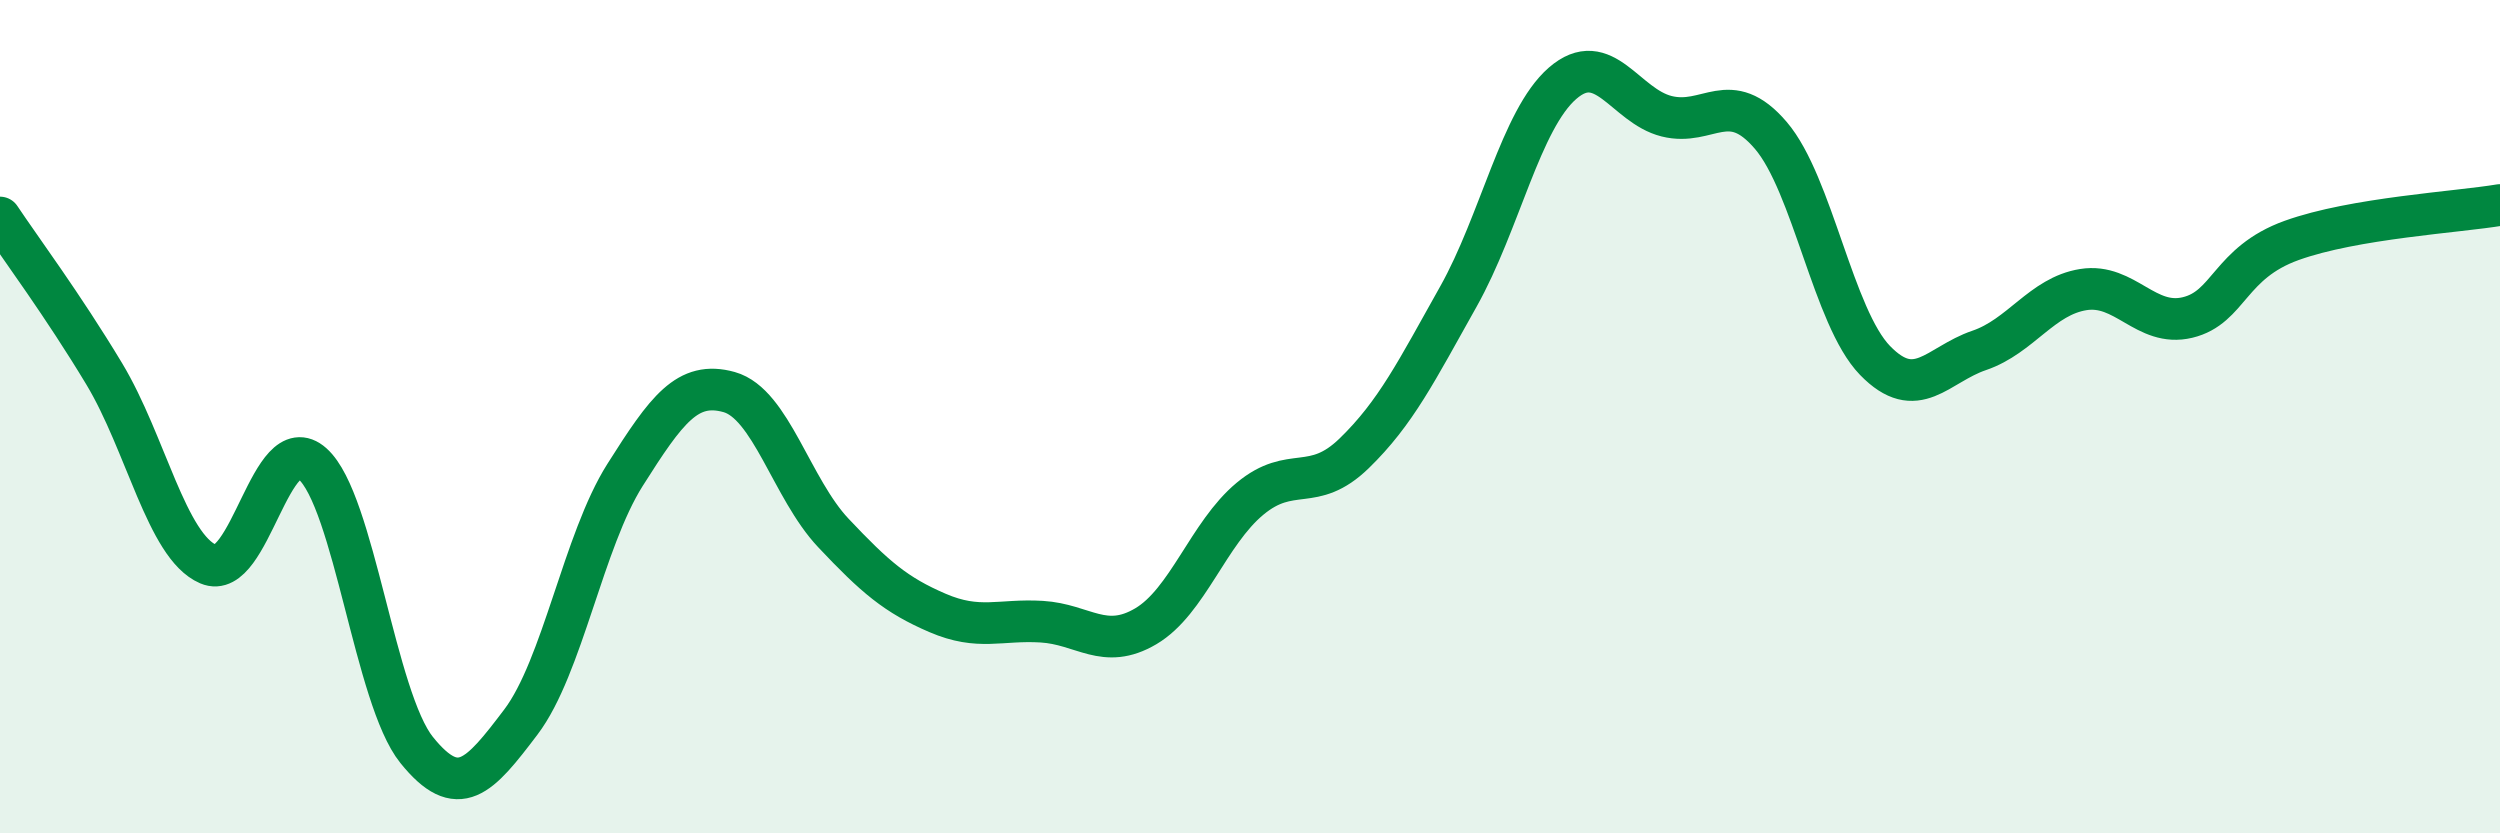
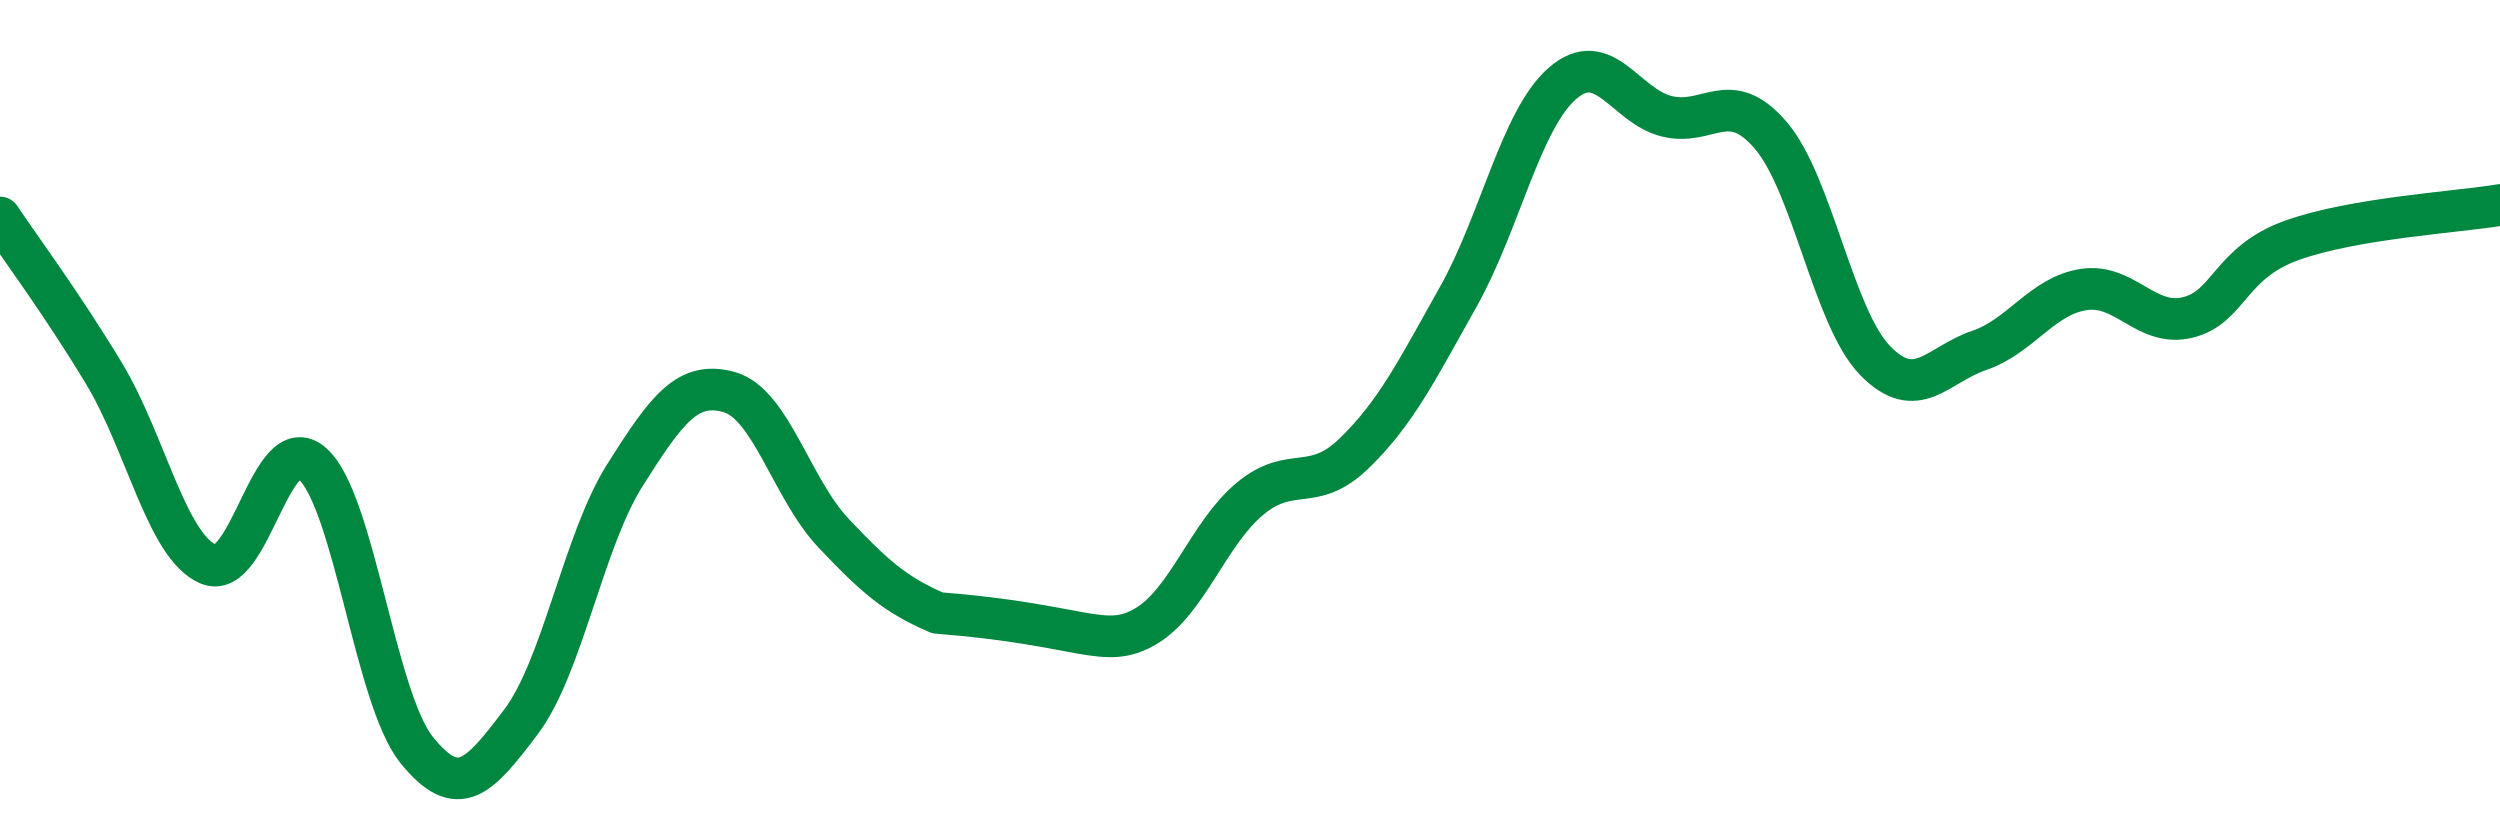
<svg xmlns="http://www.w3.org/2000/svg" width="60" height="20" viewBox="0 0 60 20">
-   <path d="M 0,5.22 C 0.5,5.97 1.5,7.31 2.5,8.97 C 3.5,10.63 4,13.11 5,13.54 C 6,13.97 6.5,10.24 7.5,11.13 C 8.5,12.02 9,16.76 10,18 C 11,19.24 11.5,18.65 12.5,17.33 C 13.5,16.01 14,12.98 15,11.4 C 16,9.82 16.5,9.13 17.5,9.41 C 18.5,9.69 19,11.73 20,12.79 C 21,13.85 21.5,14.28 22.5,14.71 C 23.5,15.14 24,14.86 25,14.92 C 26,14.98 26.5,15.62 27.5,15.03 C 28.5,14.44 29,12.8 30,11.97 C 31,11.14 31.5,11.85 32.5,10.88 C 33.5,9.91 34,8.9 35,7.12 C 36,5.34 36.5,2.87 37.5,2 C 38.5,1.13 39,2.54 40,2.79 C 41,3.04 41.5,2.08 42.5,3.25 C 43.5,4.42 44,7.62 45,8.65 C 46,9.68 46.5,8.75 47.5,8.41 C 48.5,8.07 49,7.11 50,6.95 C 51,6.79 51.5,7.86 52.5,7.62 C 53.5,7.38 53.5,6.31 55,5.77 C 56.5,5.23 59,5.09 60,4.92L60 20L0 20Z" fill="#008740" opacity="0.1" stroke-linecap="round" stroke-linejoin="round" />
-   <path d="M 0,5.22 C 0.5,5.97 1.5,7.31 2.5,8.97 C 3.5,10.63 4,13.11 5,13.54 C 6,13.97 6.5,10.24 7.5,11.13 C 8.5,12.02 9,16.76 10,18 C 11,19.24 11.5,18.65 12.5,17.33 C 13.5,16.01 14,12.98 15,11.4 C 16,9.82 16.5,9.13 17.5,9.41 C 18.5,9.69 19,11.73 20,12.79 C 21,13.85 21.5,14.28 22.5,14.71 C 23.5,15.14 24,14.86 25,14.92 C 26,14.98 26.5,15.62 27.5,15.03 C 28.5,14.44 29,12.8 30,11.97 C 31,11.14 31.5,11.85 32.5,10.88 C 33.5,9.91 34,8.9 35,7.12 C 36,5.34 36.5,2.87 37.5,2 C 38.5,1.13 39,2.54 40,2.79 C 41,3.04 41.5,2.08 42.5,3.25 C 43.5,4.42 44,7.62 45,8.65 C 46,9.68 46.5,8.75 47.5,8.41 C 48.5,8.07 49,7.11 50,6.95 C 51,6.79 51.5,7.86 52.5,7.62 C 53.5,7.38 53.5,6.31 55,5.77 C 56.5,5.23 59,5.09 60,4.92" stroke="#008740" stroke-width="1" fill="none" stroke-linecap="round" stroke-linejoin="round" />
+   <path d="M 0,5.22 C 0.5,5.97 1.5,7.31 2.5,8.97 C 3.5,10.63 4,13.11 5,13.54 C 6,13.97 6.5,10.24 7.5,11.13 C 8.5,12.02 9,16.76 10,18 C 11,19.24 11.5,18.65 12.5,17.33 C 13.5,16.01 14,12.98 15,11.4 C 16,9.82 16.5,9.13 17.5,9.41 C 18.5,9.69 19,11.73 20,12.79 C 21,13.85 21.5,14.28 22.5,14.71 C 26,14.98 26.5,15.62 27.5,15.03 C 28.5,14.44 29,12.8 30,11.97 C 31,11.14 31.5,11.85 32.5,10.88 C 33.5,9.91 34,8.9 35,7.12 C 36,5.34 36.5,2.87 37.5,2 C 38.5,1.13 39,2.54 40,2.79 C 41,3.04 41.5,2.08 42.5,3.25 C 43.5,4.42 44,7.62 45,8.65 C 46,9.68 46.5,8.75 47.5,8.41 C 48.5,8.07 49,7.11 50,6.95 C 51,6.79 51.5,7.86 52.5,7.62 C 53.5,7.38 53.5,6.31 55,5.77 C 56.5,5.23 59,5.09 60,4.92" stroke="#008740" stroke-width="1" fill="none" stroke-linecap="round" stroke-linejoin="round" />
</svg>